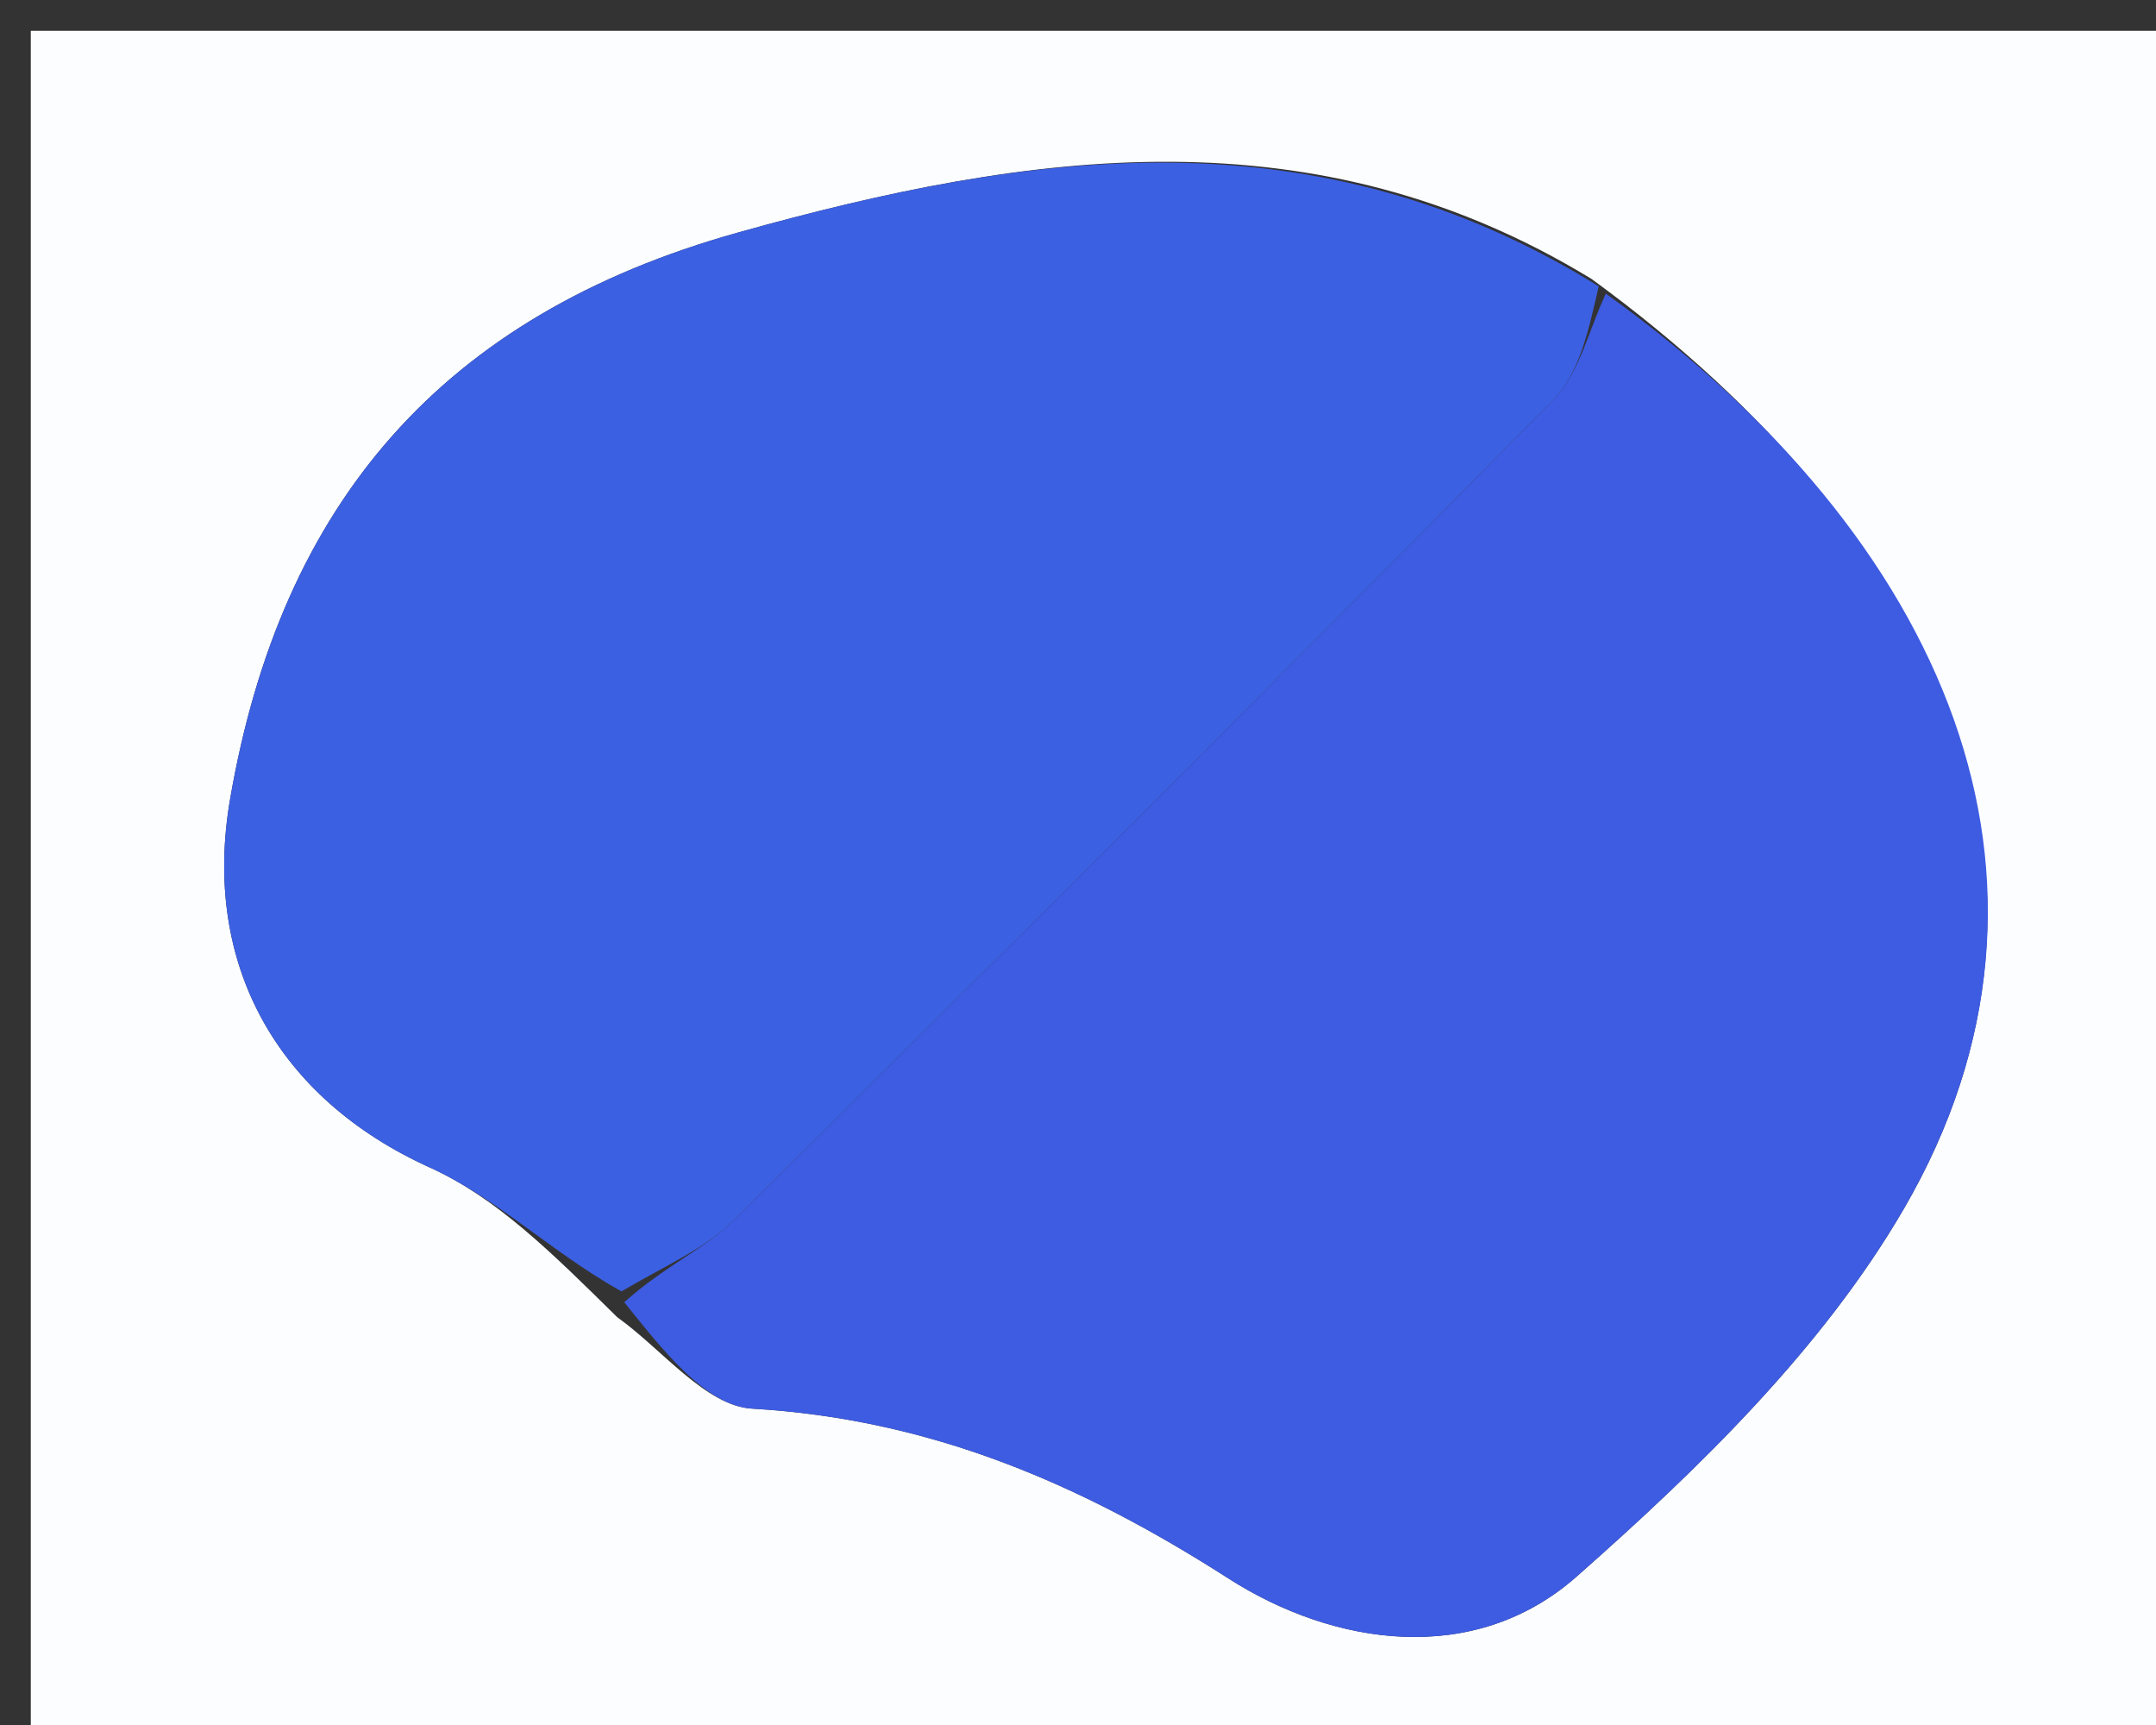
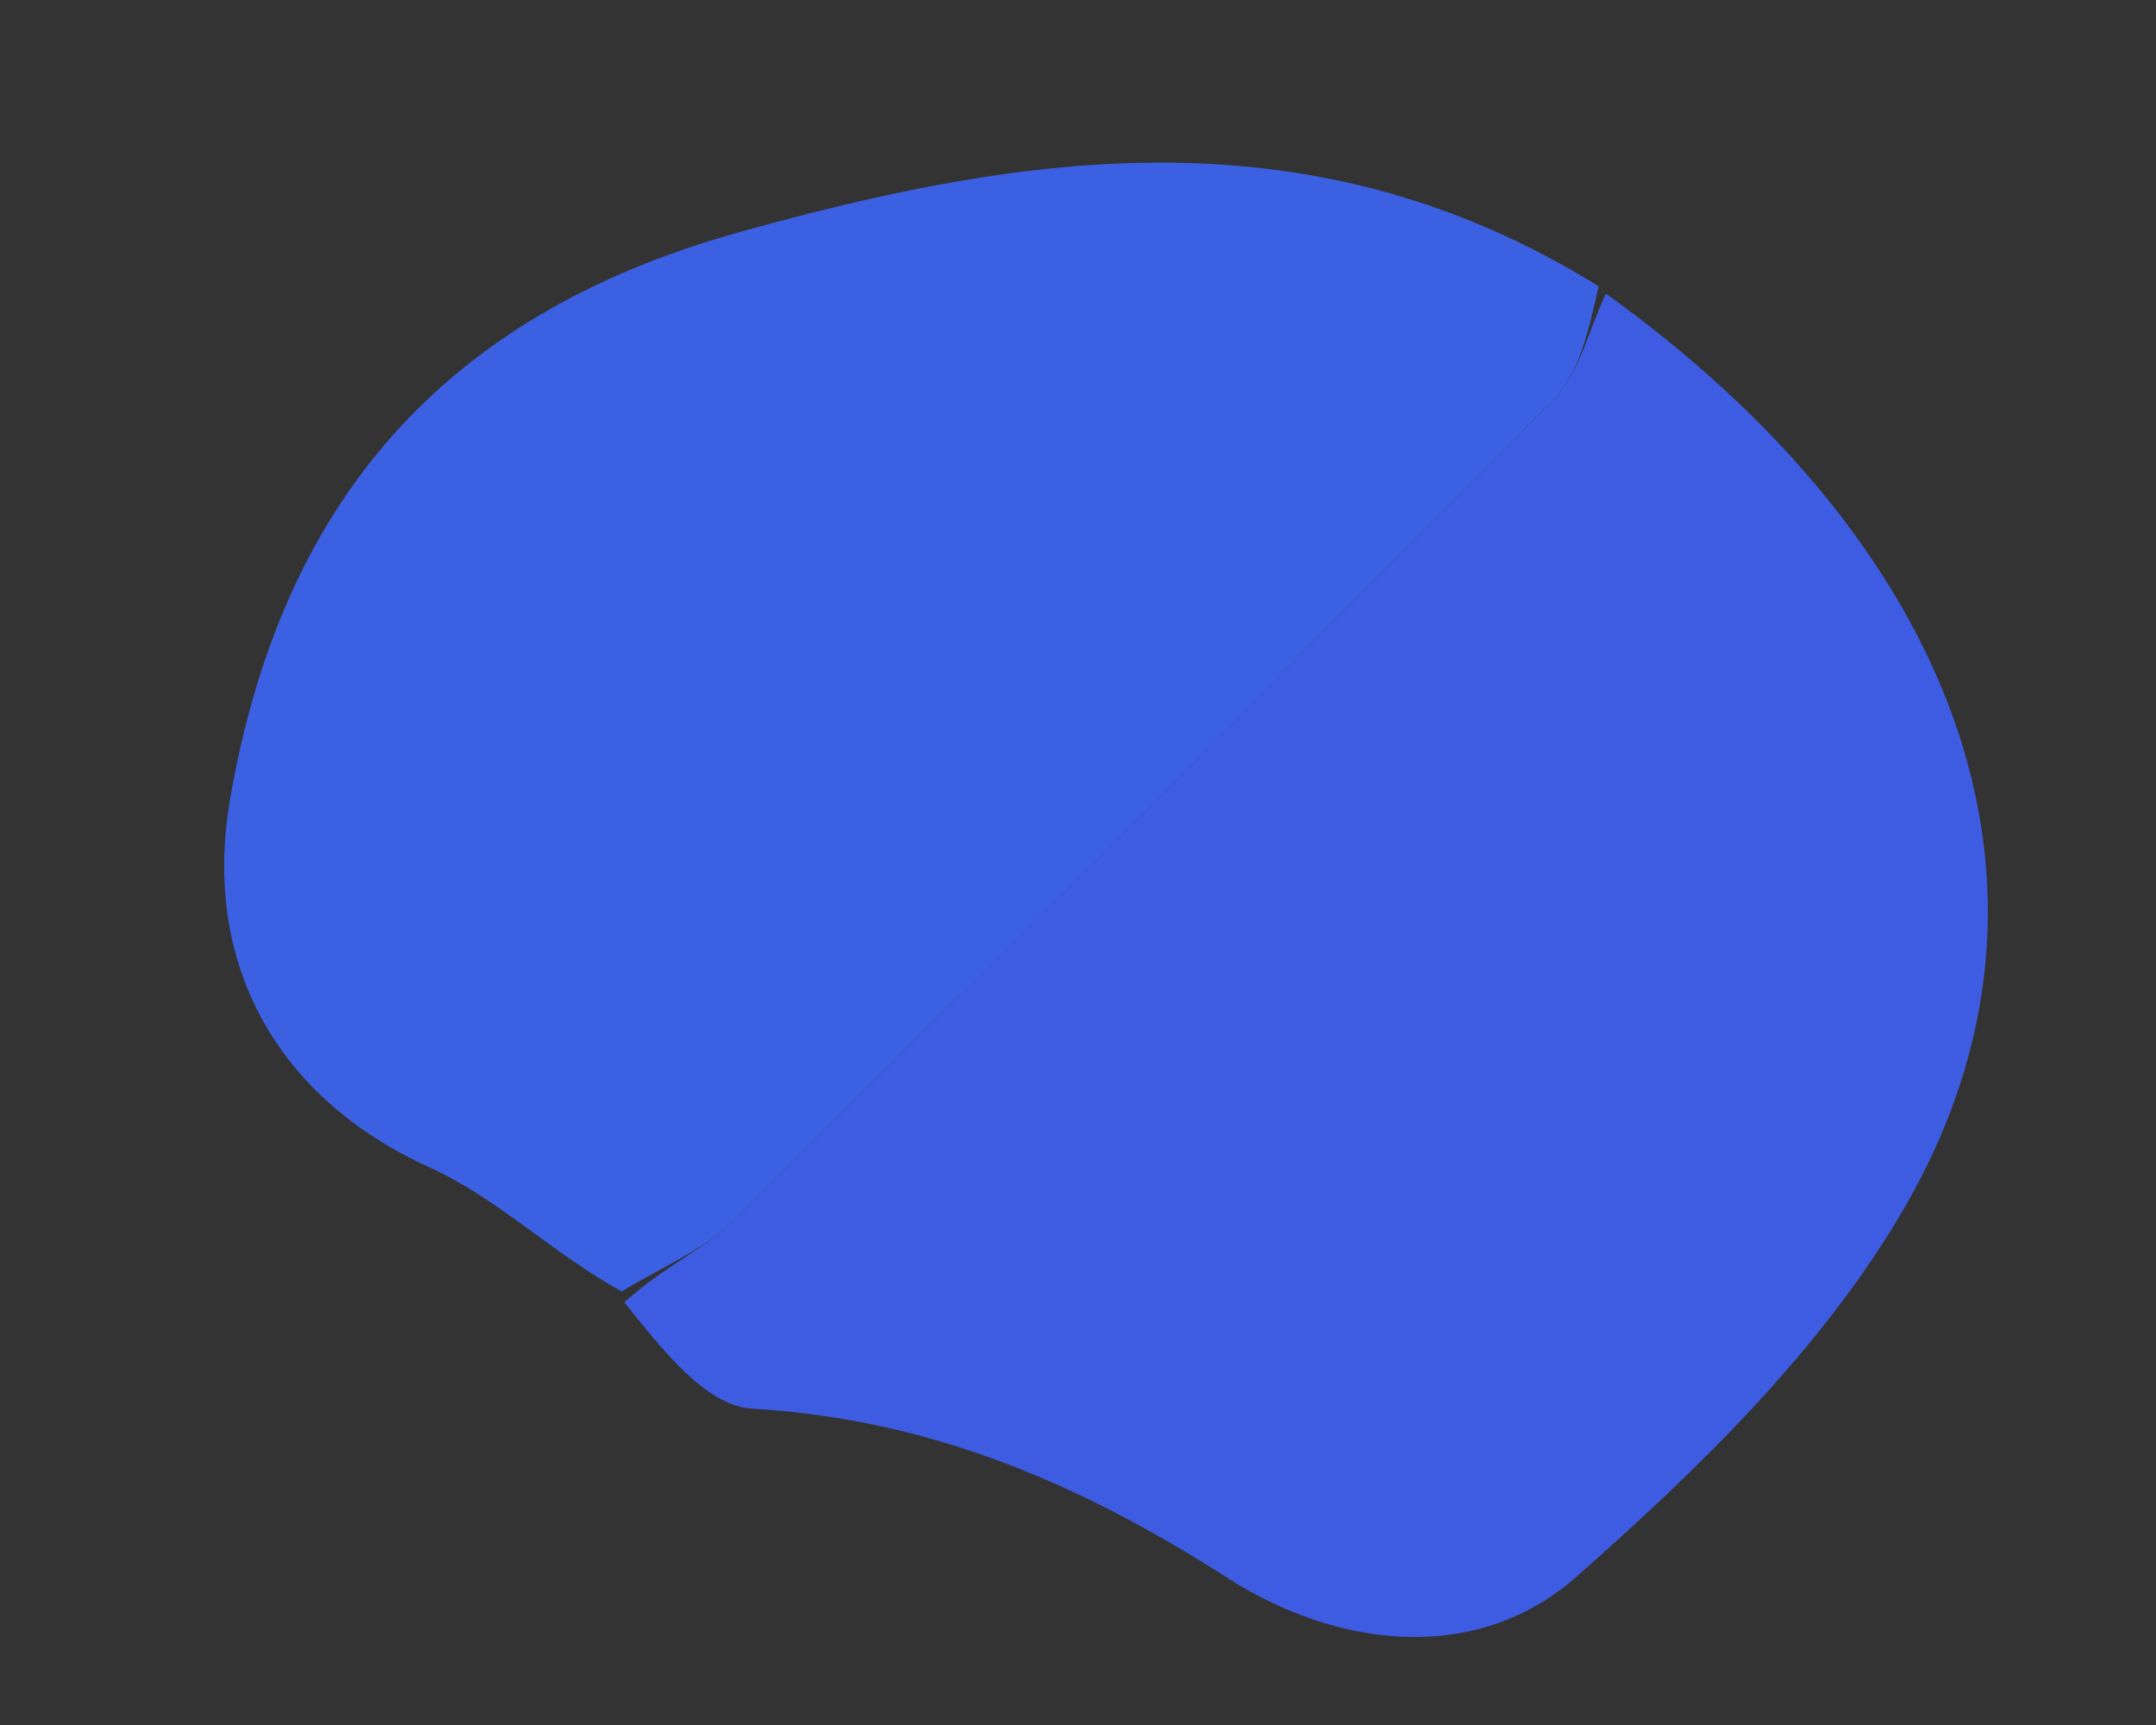
<svg xmlns="http://www.w3.org/2000/svg" version="1.1" id="Layer_1" x="0px" y="0px" width="100%" viewBox="0 0 70 56" enable-background="new 0 0 70 56" xml:space="preserve">
  <rect x="0" y="0" width="70" height="56" fill="#333333" stroke="none" />
-   <path fill="#FCFDFF" opacity="1" stroke="none" d=" M46,57   C30.667,57 15.833,57 1,57   C1,38.333 1,19.667 1,1   C24.333,1 47.667,1 71,1   C71,19.667 71,38.333 71,57   C62.833,57 54.667,57 46,57  M51.673,9.055   C42.698,3.584 33.479,4.886 23.957,7.55   C14.348,10.238 9.13,16.341 7.472,25.933   C6.539,31.326 9.029,35.673 13.959,37.904   C16.11,38.878 17.9,40.65 20.039,42.761   C21.496,43.798 22.906,45.641 24.42,45.73   C30.189,46.069 35.061,48.151 39.884,51.243   C43.3,53.433 47.856,54.12 51.183,51.187   C55.168,47.672 59.187,43.766 61.819,39.233   C68.007,28.575 63.163,17.428 51.673,9.055  z" />
  <path fill="#3E5CE2" opacity="1" stroke="none" d=" M52.139,9.533   C63.163,17.428 68.007,28.575 61.819,39.233   C59.187,43.766 55.168,47.672 51.183,51.187   C47.856,54.12 43.3,53.433 39.884,51.243   C35.061,48.151 30.189,46.069 24.42,45.73   C22.906,45.641 21.496,43.798 20.268,42.275   C21.606,41.081 22.882,40.542 23.795,39.638   C32.724,30.798 41.616,21.921 50.436,12.973   C51.289,12.108 51.585,10.693 52.139,9.533  z" />
  <path fill="#3C60E2" opacity="1" stroke="none" d=" M51.906,9.294   C51.585,10.693 51.289,12.108 50.436,12.973   C41.616,21.921 32.724,30.798 23.795,39.638   C22.882,40.542 21.606,41.081 20.176,41.924   C17.9,40.65 16.11,38.878 13.959,37.904   C9.029,35.673 6.539,31.326 7.472,25.933   C9.13,16.341 14.348,10.238 23.957,7.55   C33.479,4.886 42.698,3.584 51.906,9.294  z" />
</svg>